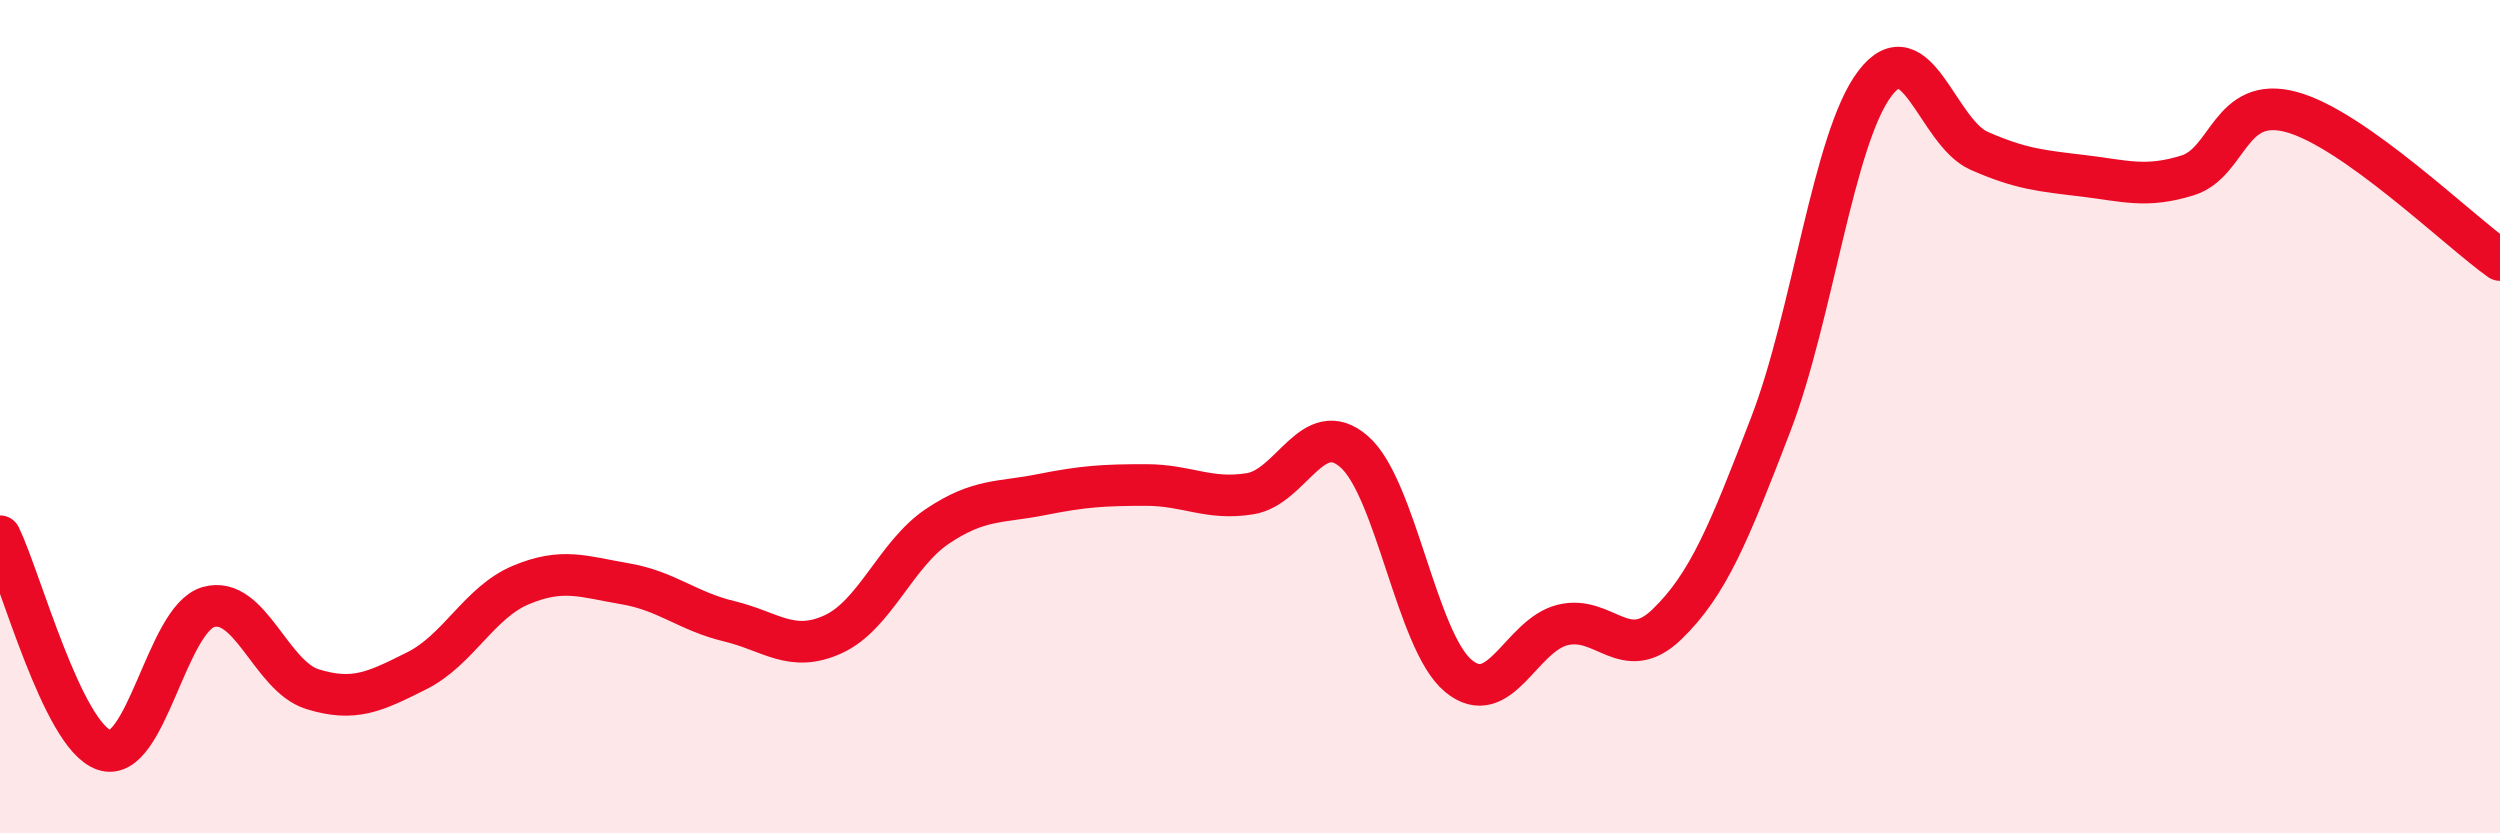
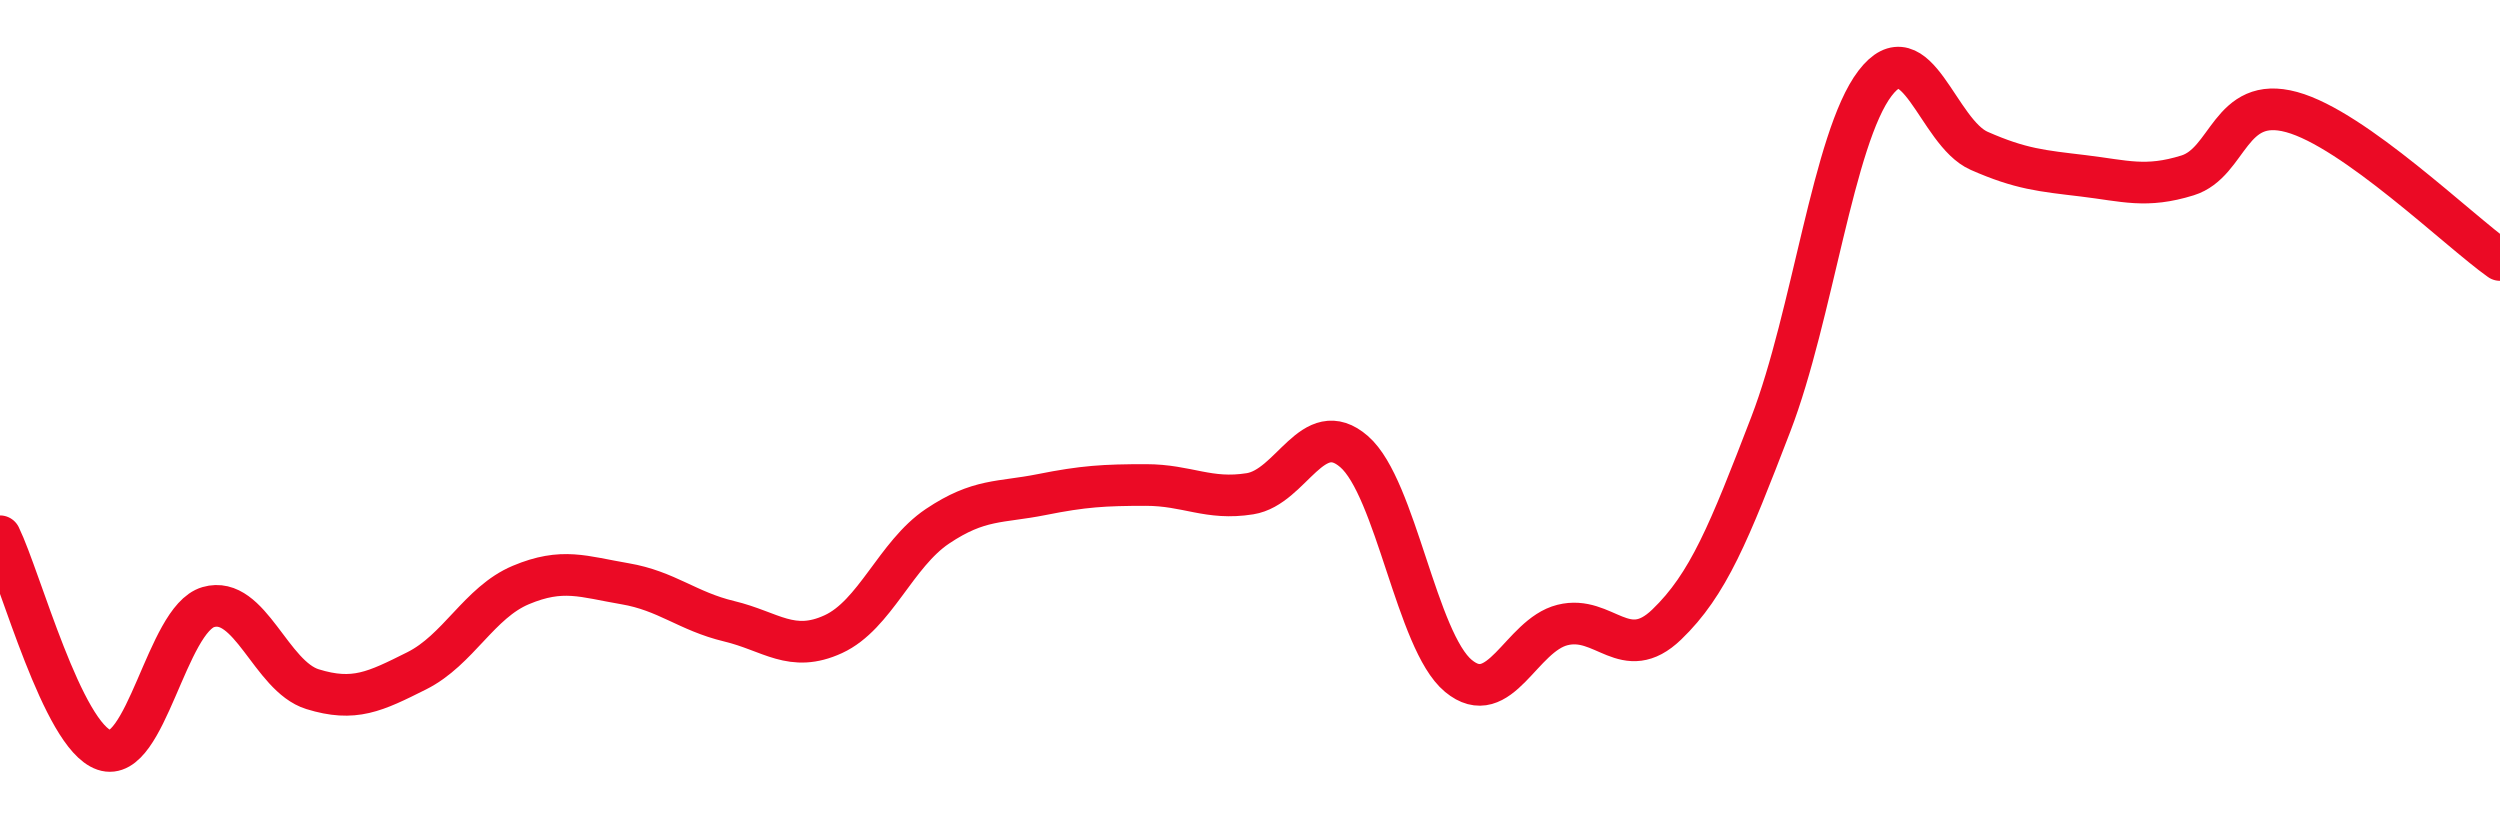
<svg xmlns="http://www.w3.org/2000/svg" width="60" height="20" viewBox="0 0 60 20">
-   <path d="M 0,12.87 C 0.5,13.9 1.5,17.66 2.5,18 C 3.5,18.34 4,14.86 5,14.57 C 6,14.28 6.5,16.23 7.5,16.54 C 8.5,16.85 9,16.6 10,16.1 C 11,15.6 11.5,14.46 12.5,14.04 C 13.5,13.62 14,13.84 15,14.01 C 16,14.18 16.5,14.67 17.5,14.91 C 18.5,15.15 19,15.68 20,15.22 C 21,14.76 21.5,13.3 22.5,12.63 C 23.5,11.96 24,12.07 25,11.87 C 26,11.67 26.5,11.64 27.5,11.64 C 28.5,11.64 29,12.01 30,11.85 C 31,11.69 31.5,9.97 32.5,10.84 C 33.5,11.71 34,15.39 35,16.22 C 36,17.05 36.5,15.25 37.5,15 C 38.5,14.75 39,15.95 40,14.99 C 41,14.03 41.5,12.78 42.5,10.18 C 43.5,7.58 44,3.31 45,2 C 46,0.69 46.5,3.18 47.5,3.62 C 48.5,4.06 49,4.1 50,4.22 C 51,4.34 51.5,4.52 52.5,4.21 C 53.5,3.9 53.5,2.28 55,2.69 C 56.5,3.1 59,5.53 60,6.24L60 20L0 20Z" fill="#EB0A25" opacity="0.1" stroke-linecap="round" stroke-linejoin="round" />
  <path d="M 0,12.87 C 0.5,13.9 1.5,17.66 2.5,18 C 3.5,18.34 4,14.86 5,14.57 C 6,14.28 6.5,16.23 7.5,16.54 C 8.5,16.85 9,16.6 10,16.1 C 11,15.6 11.5,14.46 12.5,14.04 C 13.5,13.62 14,13.84 15,14.01 C 16,14.18 16.5,14.67 17.5,14.91 C 18.5,15.15 19,15.68 20,15.22 C 21,14.76 21.5,13.3 22.5,12.63 C 23.5,11.96 24,12.07 25,11.87 C 26,11.67 26.5,11.64 27.5,11.64 C 28.5,11.64 29,12.01 30,11.85 C 31,11.69 31.5,9.97 32.5,10.84 C 33.5,11.71 34,15.39 35,16.22 C 36,17.05 36.5,15.25 37.5,15 C 38.5,14.75 39,15.95 40,14.99 C 41,14.03 41.5,12.78 42.5,10.18 C 43.5,7.58 44,3.31 45,2 C 46,0.69 46.5,3.18 47.5,3.62 C 48.5,4.06 49,4.1 50,4.22 C 51,4.34 51.5,4.52 52.5,4.21 C 53.5,3.9 53.5,2.28 55,2.69 C 56.5,3.1 59,5.53 60,6.24" stroke="#EB0A25" stroke-width="1" fill="none" stroke-linecap="round" stroke-linejoin="round" />
</svg>